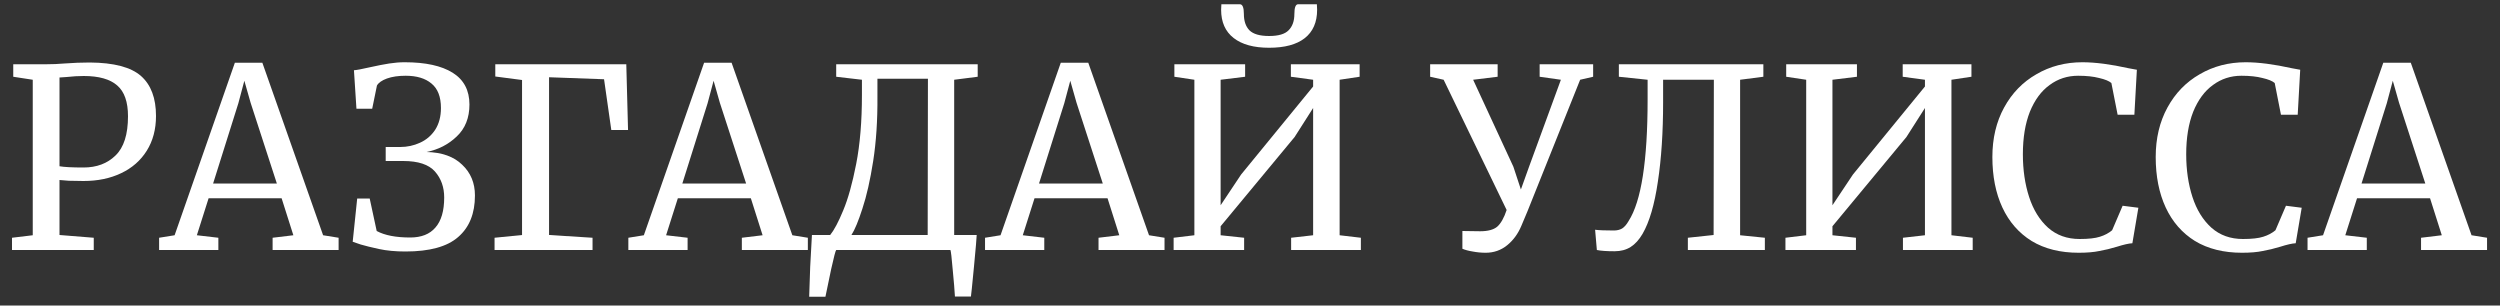
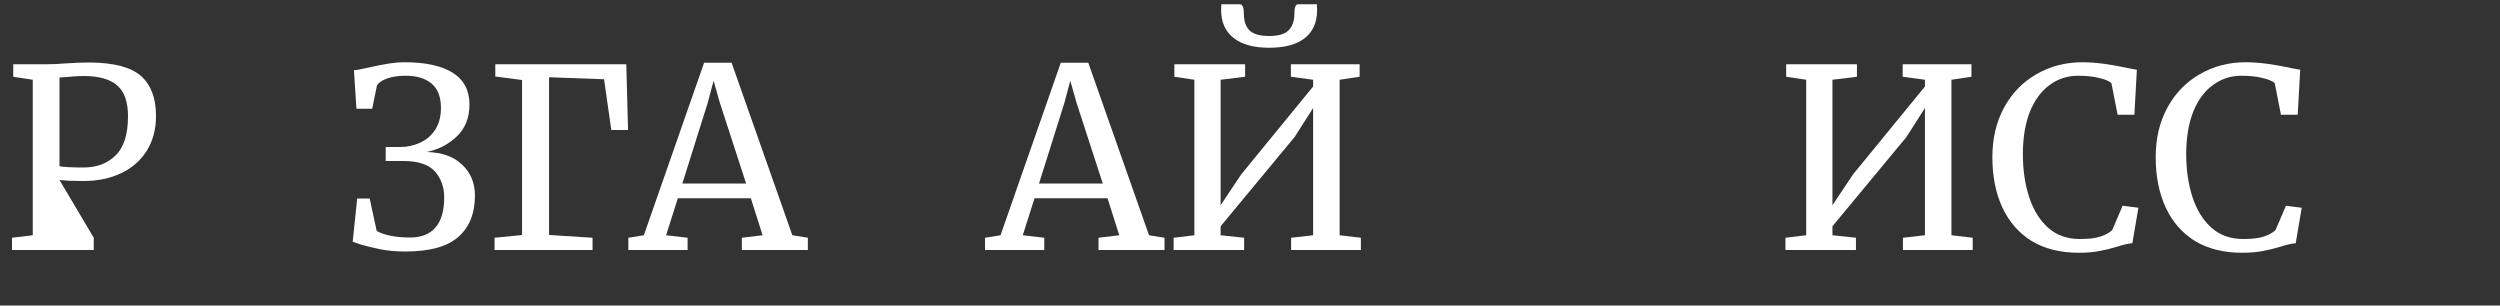
<svg xmlns="http://www.w3.org/2000/svg" width="180" height="22" viewBox="0 0 180 22" fill="none">
  <rect x="0" y="0" width="180" height="22" fill="#333333" stroke="none" />
-   <path d="M2.358 5.742L0.954 5.526V4.626H3.348C3.78 4.626 4.206 4.608 4.626 4.572C5.274 4.524 5.886 4.5 6.462 4.5C8.202 4.512 9.432 4.836 10.152 5.472C10.872 6.108 11.232 7.068 11.232 8.352C11.232 9.312 11.01 10.146 10.566 10.854C10.122 11.562 9.504 12.102 8.712 12.474C7.932 12.846 7.032 13.032 6.012 13.032C5.664 13.032 5.31 13.026 4.95 13.014C4.59 12.99 4.368 12.972 4.284 12.96V16.92L6.75 17.118V18H0.864V17.118L2.358 16.938V5.742ZM4.284 11.97C4.62 12.03 5.196 12.06 6.012 12.06C6.96 12.06 7.728 11.772 8.316 11.196C8.916 10.62 9.216 9.678 9.216 8.37C9.216 7.338 8.958 6.6 8.442 6.156C7.926 5.7 7.122 5.472 6.03 5.472C5.646 5.472 5.238 5.496 4.806 5.544C4.542 5.568 4.368 5.58 4.284 5.58V11.97Z" fill="white" />
-   <path d="M16.91 4.518H18.89L23.264 16.938L24.38 17.118V18H19.628V17.118L21.122 16.938L20.276 14.274H15.02L14.174 16.938L15.722 17.118V18H11.456V17.118L12.572 16.938L16.91 4.518ZM18.044 7.398L17.593 5.814L17.162 7.434L15.344 13.212H19.933L18.044 7.398Z" fill="white" />
+   <path d="M2.358 5.742L0.954 5.526V4.626H3.348C3.78 4.626 4.206 4.608 4.626 4.572C5.274 4.524 5.886 4.5 6.462 4.5C8.202 4.512 9.432 4.836 10.152 5.472C10.872 6.108 11.232 7.068 11.232 8.352C11.232 9.312 11.01 10.146 10.566 10.854C10.122 11.562 9.504 12.102 8.712 12.474C7.932 12.846 7.032 13.032 6.012 13.032C5.664 13.032 5.31 13.026 4.95 13.014C4.59 12.99 4.368 12.972 4.284 12.96L6.75 17.118V18H0.864V17.118L2.358 16.938V5.742ZM4.284 11.97C4.62 12.03 5.196 12.06 6.012 12.06C6.96 12.06 7.728 11.772 8.316 11.196C8.916 10.62 9.216 9.678 9.216 8.37C9.216 7.338 8.958 6.6 8.442 6.156C7.926 5.7 7.122 5.472 6.03 5.472C5.646 5.472 5.238 5.496 4.806 5.544C4.542 5.568 4.368 5.58 4.284 5.58V11.97Z" fill="white" />
  <path d="M25.484 5.058C25.676 5.046 26.06 4.974 26.636 4.842C27.176 4.722 27.638 4.632 28.022 4.572C28.406 4.512 28.778 4.482 29.138 4.482C30.638 4.482 31.79 4.734 32.594 5.238C33.398 5.742 33.8 6.504 33.8 7.524C33.8 8.484 33.494 9.252 32.882 9.828C32.282 10.404 31.556 10.776 30.704 10.944C31.82 10.968 32.678 11.274 33.278 11.862C33.89 12.438 34.196 13.176 34.196 14.076C34.196 15.372 33.794 16.368 32.99 17.064C32.198 17.76 30.932 18.108 29.192 18.108C28.472 18.108 27.836 18.048 27.284 17.928C26.732 17.808 26.294 17.7 25.97 17.604C25.658 17.496 25.466 17.43 25.394 17.406L25.718 14.292H26.618L27.122 16.632C27.698 16.944 28.502 17.1 29.534 17.1C30.338 17.1 30.944 16.86 31.352 16.38C31.772 15.9 31.982 15.18 31.982 14.22C31.982 13.476 31.76 12.852 31.316 12.348C30.872 11.844 30.11 11.592 29.03 11.592H27.77V10.584H28.814C29.318 10.584 29.792 10.482 30.236 10.278C30.692 10.074 31.058 9.762 31.334 9.342C31.61 8.91 31.748 8.388 31.748 7.776C31.748 6.972 31.52 6.384 31.064 6.012C30.62 5.64 30.002 5.454 29.21 5.454C28.682 5.454 28.232 5.52 27.86 5.652C27.5 5.784 27.26 5.952 27.14 6.156L26.798 7.83H25.664L25.484 5.058Z" fill="white" />
  <path d="M45.093 4.626L45.219 9.36H44.014L43.492 5.706L39.532 5.562V16.92L42.663 17.118V18H35.608V17.118L37.587 16.92V5.76L35.661 5.508V4.626H45.093Z" fill="white" />
  <path d="M50.695 4.518H52.675L57.049 16.938L58.165 17.118V18H53.413V17.118L54.907 16.938L54.061 14.274H48.805L47.959 16.938L49.507 17.118V18H45.241V17.118L46.357 16.938L50.695 4.518ZM51.829 7.398L51.379 5.814L50.947 7.434L49.129 13.212H53.719L51.829 7.398Z" fill="white" />
-   <path d="M70.322 16.92C70.322 17.076 70.255 17.844 70.124 19.224C69.992 20.604 69.919 21.312 69.907 21.348H68.755C68.731 20.904 68.677 20.256 68.594 19.404C68.522 18.552 68.468 18.084 68.431 18H60.206C60.157 18.048 60.038 18.504 59.846 19.368C59.666 20.232 59.528 20.898 59.431 21.366H58.261C58.273 20.886 58.297 20.166 58.334 19.206C58.382 18.258 58.423 17.496 58.459 16.92H59.773C60.062 16.56 60.373 15.972 60.709 15.156C61.057 14.328 61.37 13.212 61.645 11.808C61.922 10.392 62.059 8.736 62.059 6.84V5.742L60.206 5.526V4.626H70.394V5.526L68.701 5.742V16.92H70.322ZM63.175 6.948C63.188 8.652 63.086 10.2 62.87 11.592C62.654 12.972 62.395 14.112 62.096 15.012C61.807 15.912 61.544 16.548 61.303 16.92H66.793L66.811 5.67H63.175V6.948Z" fill="white" />
  <path d="M76.376 4.518H78.356L82.73 16.938L83.846 17.118V18H79.094V17.118L80.588 16.938L79.742 14.274H74.486L73.64 16.938L75.188 17.118V18H70.922V17.118L72.038 16.938L76.376 4.518ZM77.51 7.398L77.06 5.814L76.628 7.434L74.81 13.212H79.4L77.51 7.398Z" fill="white" />
  <path d="M89.649 4.626V5.526L87.885 5.742V14.778L89.361 12.564L94.545 6.228V5.742L92.943 5.526V4.626H97.893V5.526L96.453 5.742V16.938L97.983 17.118V18H92.961V17.118L94.545 16.938V7.776L93.213 9.864L87.885 16.29V16.938L89.577 17.118V18H84.501V17.118L85.995 16.938V5.742L84.555 5.526V4.626H89.649ZM89.271 0.306C89.463 0.306 89.559 0.54 89.559 1.008C89.559 1.512 89.691 1.902 89.955 2.178C90.231 2.454 90.705 2.592 91.377 2.592C92.049 2.592 92.517 2.454 92.781 2.178C93.057 1.902 93.195 1.512 93.195 1.008C93.195 0.54 93.285 0.306 93.465 0.306H94.815L94.833 0.702C94.833 1.602 94.533 2.286 93.933 2.754C93.345 3.21 92.493 3.438 91.377 3.438C90.273 3.438 89.421 3.204 88.821 2.736C88.221 2.268 87.921 1.59 87.921 0.702L87.939 0.306H89.271Z" fill="white" />
-   <path d="M109.972 15.228C109.924 15.324 109.78 15.666 109.54 16.254C109.3 16.83 108.958 17.298 108.514 17.658C108.07 18.018 107.554 18.198 106.966 18.198C106.654 18.198 106.342 18.168 106.03 18.108C105.73 18.06 105.484 17.994 105.292 17.91V16.632L106.57 16.65C107.122 16.65 107.53 16.542 107.794 16.326C108.058 16.098 108.286 15.696 108.478 15.12L103.942 5.742L102.97 5.526V4.626H107.83V5.526L106.066 5.742L108.964 12.006L109.504 13.644L110.098 11.988L112.384 5.742L110.854 5.526V4.626H114.706V5.526L113.77 5.742L109.972 15.228Z" fill="white" />
-   <path d="M119.744 7.362C119.744 9.522 119.618 11.43 119.366 13.086C119.126 14.73 118.76 15.978 118.268 16.83C118.016 17.262 117.728 17.58 117.404 17.784C117.08 17.988 116.696 18.09 116.252 18.09C115.676 18.09 115.25 18.06 114.974 18L114.848 16.542C115.124 16.578 115.574 16.596 116.198 16.596C116.426 16.596 116.624 16.548 116.792 16.452C116.96 16.344 117.116 16.164 117.26 15.912C118.172 14.496 118.628 11.58 118.628 7.164V5.742L116.558 5.526V4.626H126.962V5.526L125.288 5.742V16.938L127.07 17.118V18H121.526V17.118L123.38 16.92L123.398 5.742H119.744V7.362Z" fill="white" />
  <path d="M133.7 4.626V5.526L131.936 5.742V14.778L133.412 12.564L138.596 6.228V5.742L136.994 5.526V4.626H141.944V5.526L140.504 5.742V16.938L142.034 17.118V18H137.012V17.118L138.596 16.938V7.776L137.264 9.864L131.936 16.29V16.938L133.628 17.118V18H128.552V17.118L130.046 16.938V5.742L128.606 5.526V4.626H133.7Z" fill="white" />
  <path d="M149.661 18.198C148.341 18.198 147.213 17.916 146.277 17.352C145.353 16.776 144.651 15.972 144.171 14.94C143.691 13.908 143.451 12.696 143.451 11.304C143.451 9.96 143.733 8.772 144.297 7.74C144.861 6.708 145.635 5.91 146.619 5.346C147.603 4.77 148.707 4.482 149.931 4.482C150.855 4.482 151.965 4.626 153.261 4.914L153.855 5.022L153.675 8.262H152.469L152.019 5.976C151.851 5.832 151.557 5.712 151.137 5.616C150.729 5.508 150.225 5.454 149.625 5.454C148.857 5.454 148.173 5.676 147.573 6.12C146.973 6.552 146.499 7.194 146.151 8.046C145.815 8.898 145.647 9.918 145.647 11.106C145.647 12.234 145.797 13.26 146.097 14.184C146.397 15.108 146.853 15.846 147.465 16.398C148.077 16.938 148.833 17.208 149.733 17.208C150.369 17.208 150.855 17.154 151.191 17.046C151.539 16.938 151.833 16.782 152.073 16.578L152.829 14.814L153.963 14.958L153.531 17.514C153.279 17.526 152.907 17.61 152.415 17.766C151.983 17.898 151.563 18 151.155 18.072C150.759 18.156 150.261 18.198 149.661 18.198Z" fill="white" />
  <path d="M161.421 18.198C160.101 18.198 158.973 17.916 158.037 17.352C157.113 16.776 156.411 15.972 155.931 14.94C155.451 13.908 155.211 12.696 155.211 11.304C155.211 9.96 155.493 8.772 156.057 7.74C156.621 6.708 157.395 5.91 158.379 5.346C159.363 4.77 160.467 4.482 161.691 4.482C162.615 4.482 163.725 4.626 165.021 4.914L165.615 5.022L165.435 8.262H164.229L163.779 5.976C163.611 5.832 163.317 5.712 162.897 5.616C162.489 5.508 161.985 5.454 161.385 5.454C160.617 5.454 159.933 5.676 159.333 6.12C158.733 6.552 158.259 7.194 157.911 8.046C157.575 8.898 157.407 9.918 157.407 11.106C157.407 12.234 157.557 13.26 157.857 14.184C158.157 15.108 158.613 15.846 159.225 16.398C159.837 16.938 160.593 17.208 161.493 17.208C162.129 17.208 162.615 17.154 162.951 17.046C163.299 16.938 163.593 16.782 163.833 16.578L164.589 14.814L165.723 14.958L165.291 17.514C165.039 17.526 164.667 17.61 164.175 17.766C163.743 17.898 163.323 18 162.915 18.072C162.519 18.156 162.021 18.198 161.421 18.198Z" fill="white" />
-   <path d="M171.597 4.518H173.577L177.951 16.938L179.067 17.118V18H174.315V17.118L175.809 16.938L174.963 14.274H169.707L168.861 16.938L170.409 17.118V18H166.143V17.118L167.259 16.938L171.597 4.518ZM172.731 7.398L172.281 5.814L171.849 7.434L170.031 13.212H174.621L172.731 7.398Z" fill="white" />
</svg>